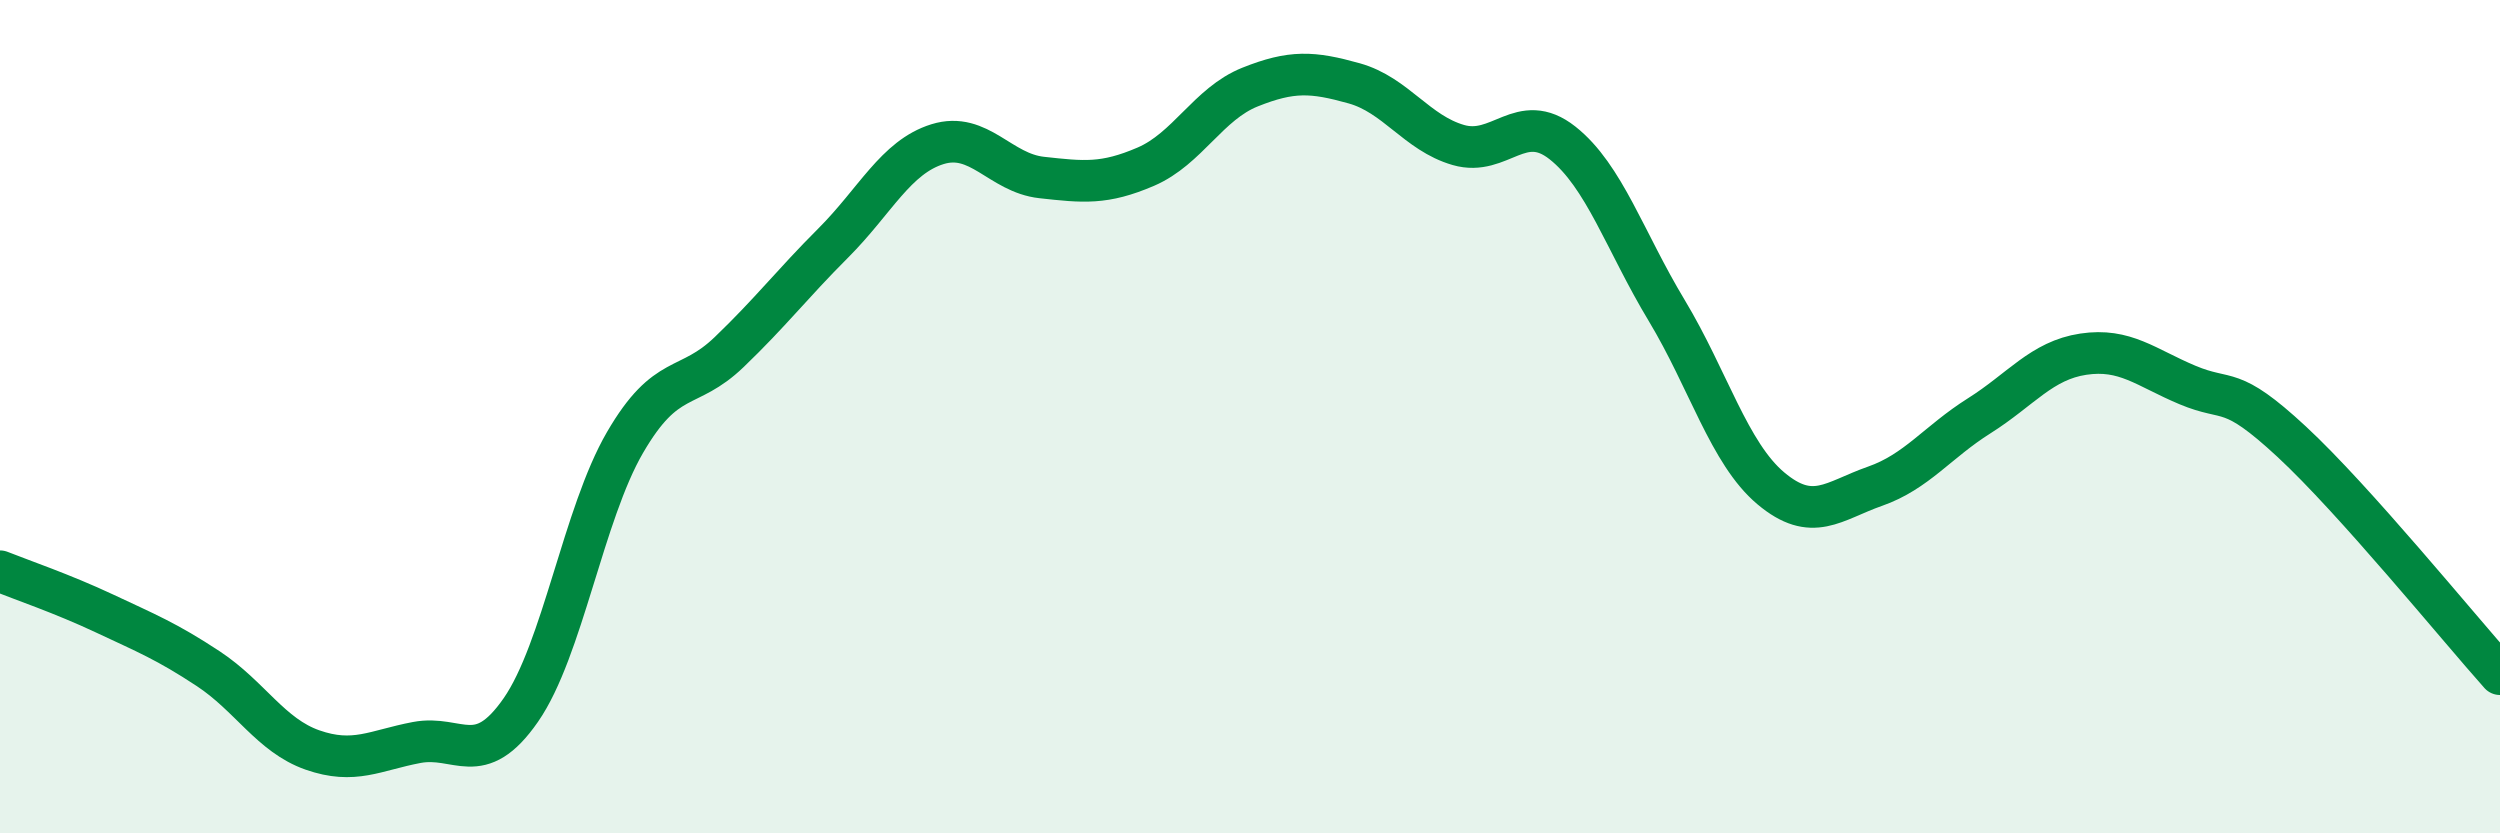
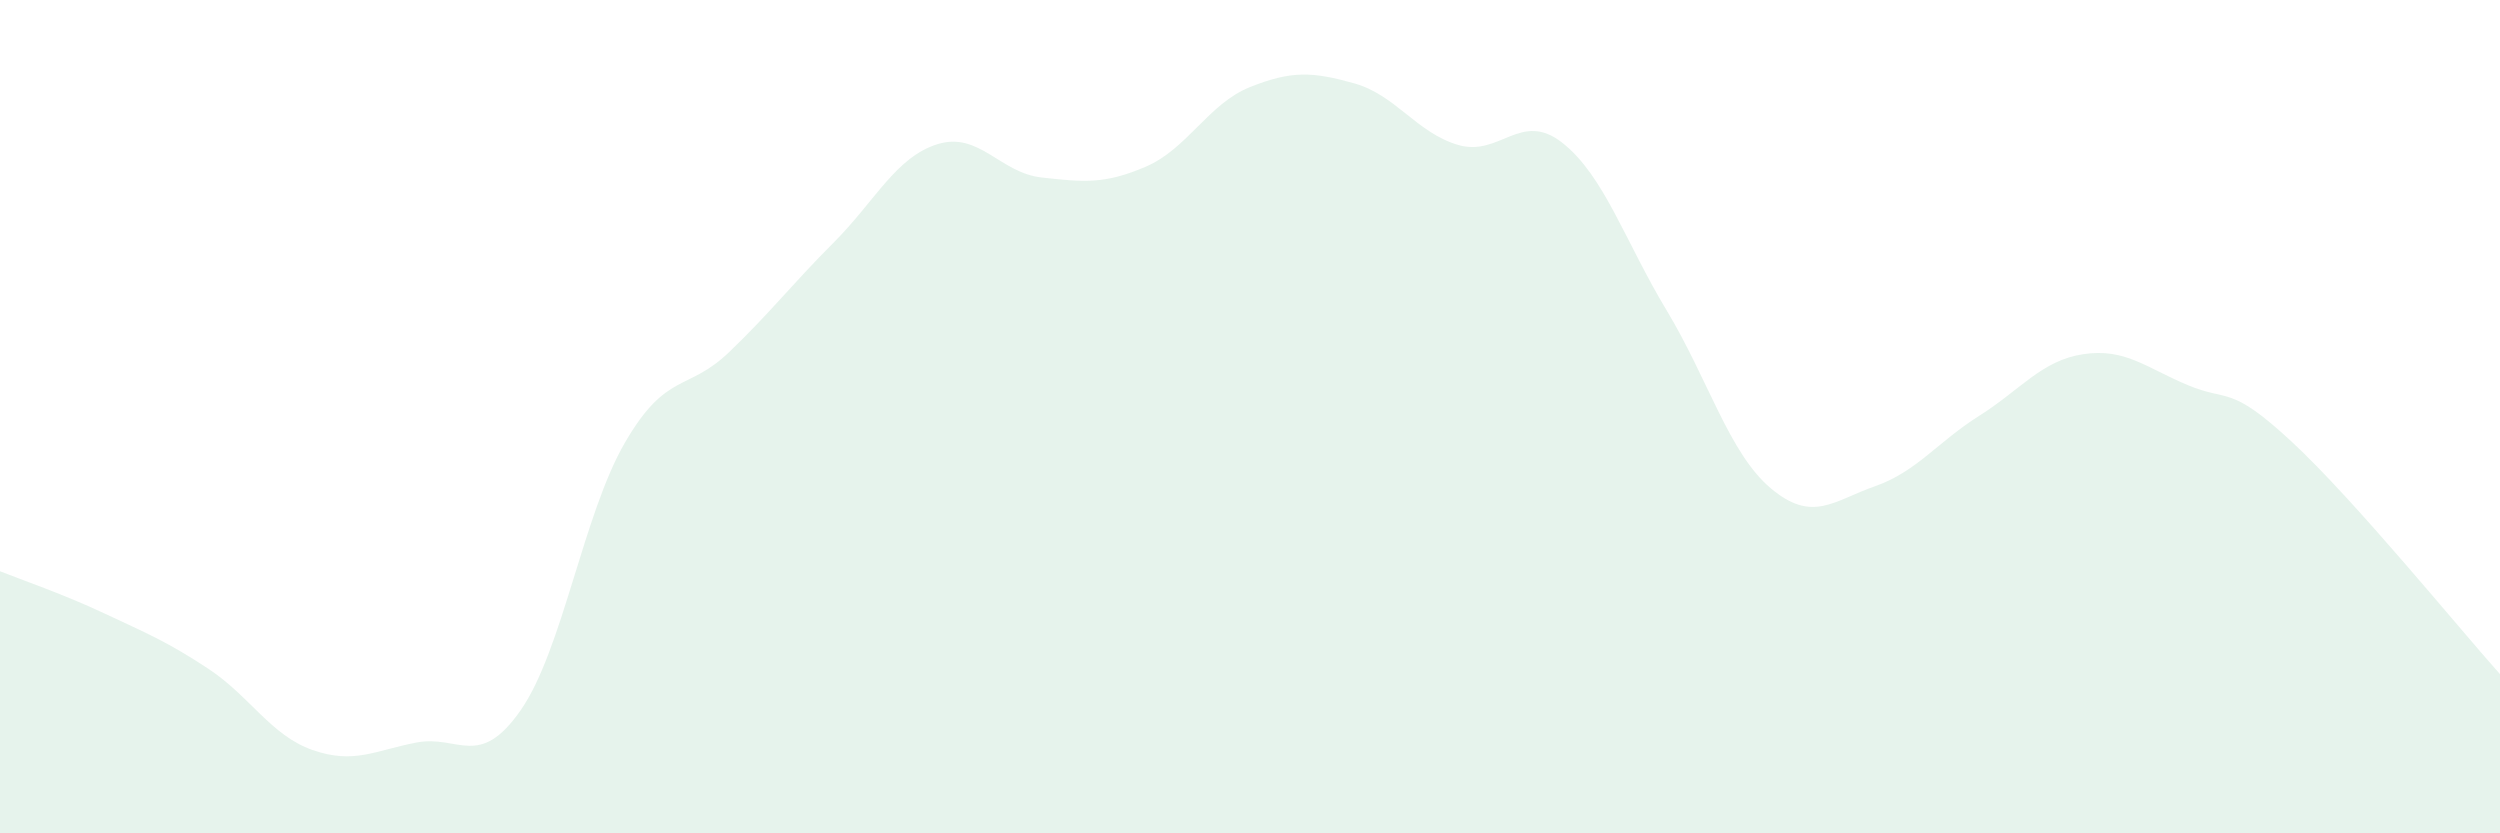
<svg xmlns="http://www.w3.org/2000/svg" width="60" height="20" viewBox="0 0 60 20">
  <path d="M 0,13.71 C 0.5,13.91 1.5,14.25 2.5,14.72 C 3.5,15.19 4,15.39 5,16.05 C 6,16.71 6.5,17.65 7.5,18 C 8.5,18.35 9,18.01 10,17.82 C 11,17.63 11.5,18.48 12.5,17.04 C 13.5,15.6 14,12.34 15,10.62 C 16,8.9 16.5,9.41 17.5,8.45 C 18.5,7.49 19,6.83 20,5.83 C 21,4.83 21.5,3.77 22.5,3.46 C 23.5,3.15 24,4.15 25,4.26 C 26,4.37 26.5,4.43 27.5,4 C 28.5,3.57 29,2.49 30,2.09 C 31,1.69 31.5,1.72 32.5,2 C 33.5,2.28 34,3.19 35,3.48 C 36,3.77 36.5,2.64 37.5,3.43 C 38.5,4.22 39,5.79 40,7.45 C 41,9.11 41.5,10.88 42.5,11.72 C 43.5,12.56 44,12.02 45,11.67 C 46,11.32 46.5,10.61 47.5,9.98 C 48.5,9.35 49,8.65 50,8.5 C 51,8.35 51.5,8.82 52.5,9.24 C 53.5,9.66 53.5,9.21 55,10.6 C 56.5,11.99 59,15.06 60,16.18L60 20L0 20Z" fill="#008740" opacity="0.1" stroke-linecap="round" stroke-linejoin="round" />
-   <path d="M 0,13.71 C 0.5,13.91 1.5,14.25 2.5,14.72 C 3.5,15.19 4,15.39 5,16.05 C 6,16.71 6.5,17.65 7.5,18 C 8.5,18.35 9,18.01 10,17.82 C 11,17.63 11.5,18.48 12.5,17.04 C 13.5,15.6 14,12.34 15,10.62 C 16,8.9 16.5,9.41 17.5,8.45 C 18.5,7.49 19,6.83 20,5.83 C 21,4.83 21.5,3.77 22.5,3.46 C 23.5,3.15 24,4.15 25,4.26 C 26,4.37 26.5,4.43 27.5,4 C 28.5,3.57 29,2.49 30,2.09 C 31,1.69 31.5,1.72 32.5,2 C 33.5,2.28 34,3.19 35,3.48 C 36,3.77 36.5,2.64 37.5,3.43 C 38.5,4.22 39,5.79 40,7.45 C 41,9.11 41.5,10.88 42.5,11.72 C 43.5,12.56 44,12.02 45,11.67 C 46,11.32 46.5,10.61 47.5,9.98 C 48.5,9.35 49,8.65 50,8.5 C 51,8.35 51.5,8.82 52.5,9.24 C 53.5,9.66 53.5,9.21 55,10.6 C 56.5,11.99 59,15.06 60,16.18" stroke="#008740" stroke-width="1" fill="none" stroke-linecap="round" stroke-linejoin="round" />
</svg>